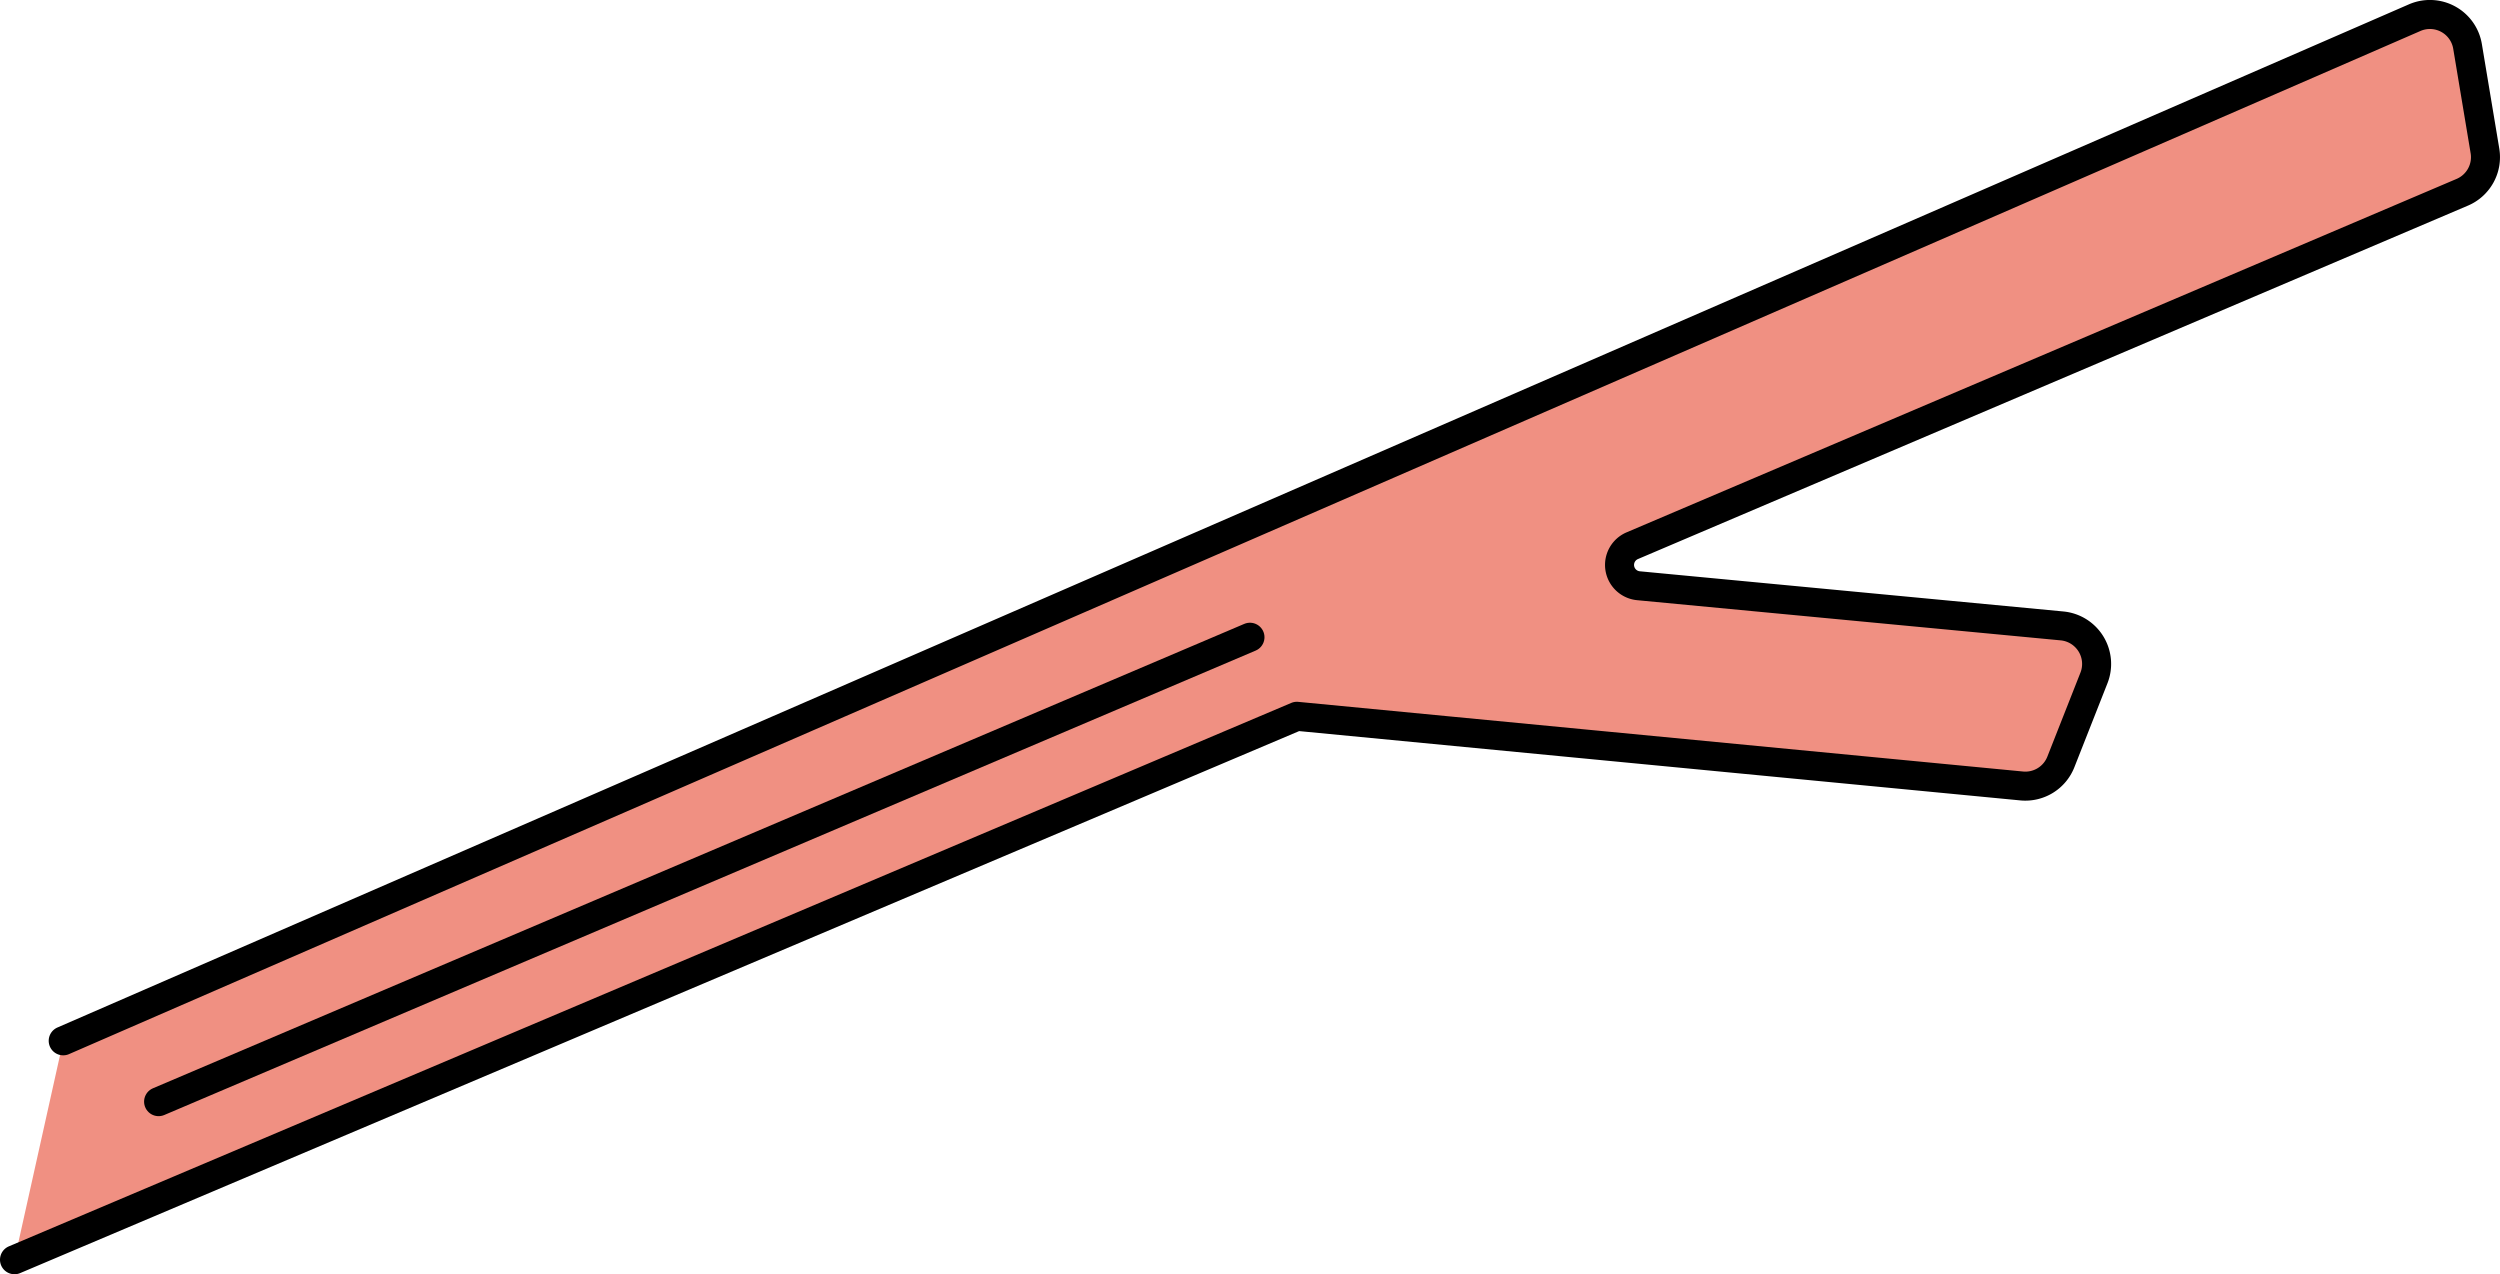
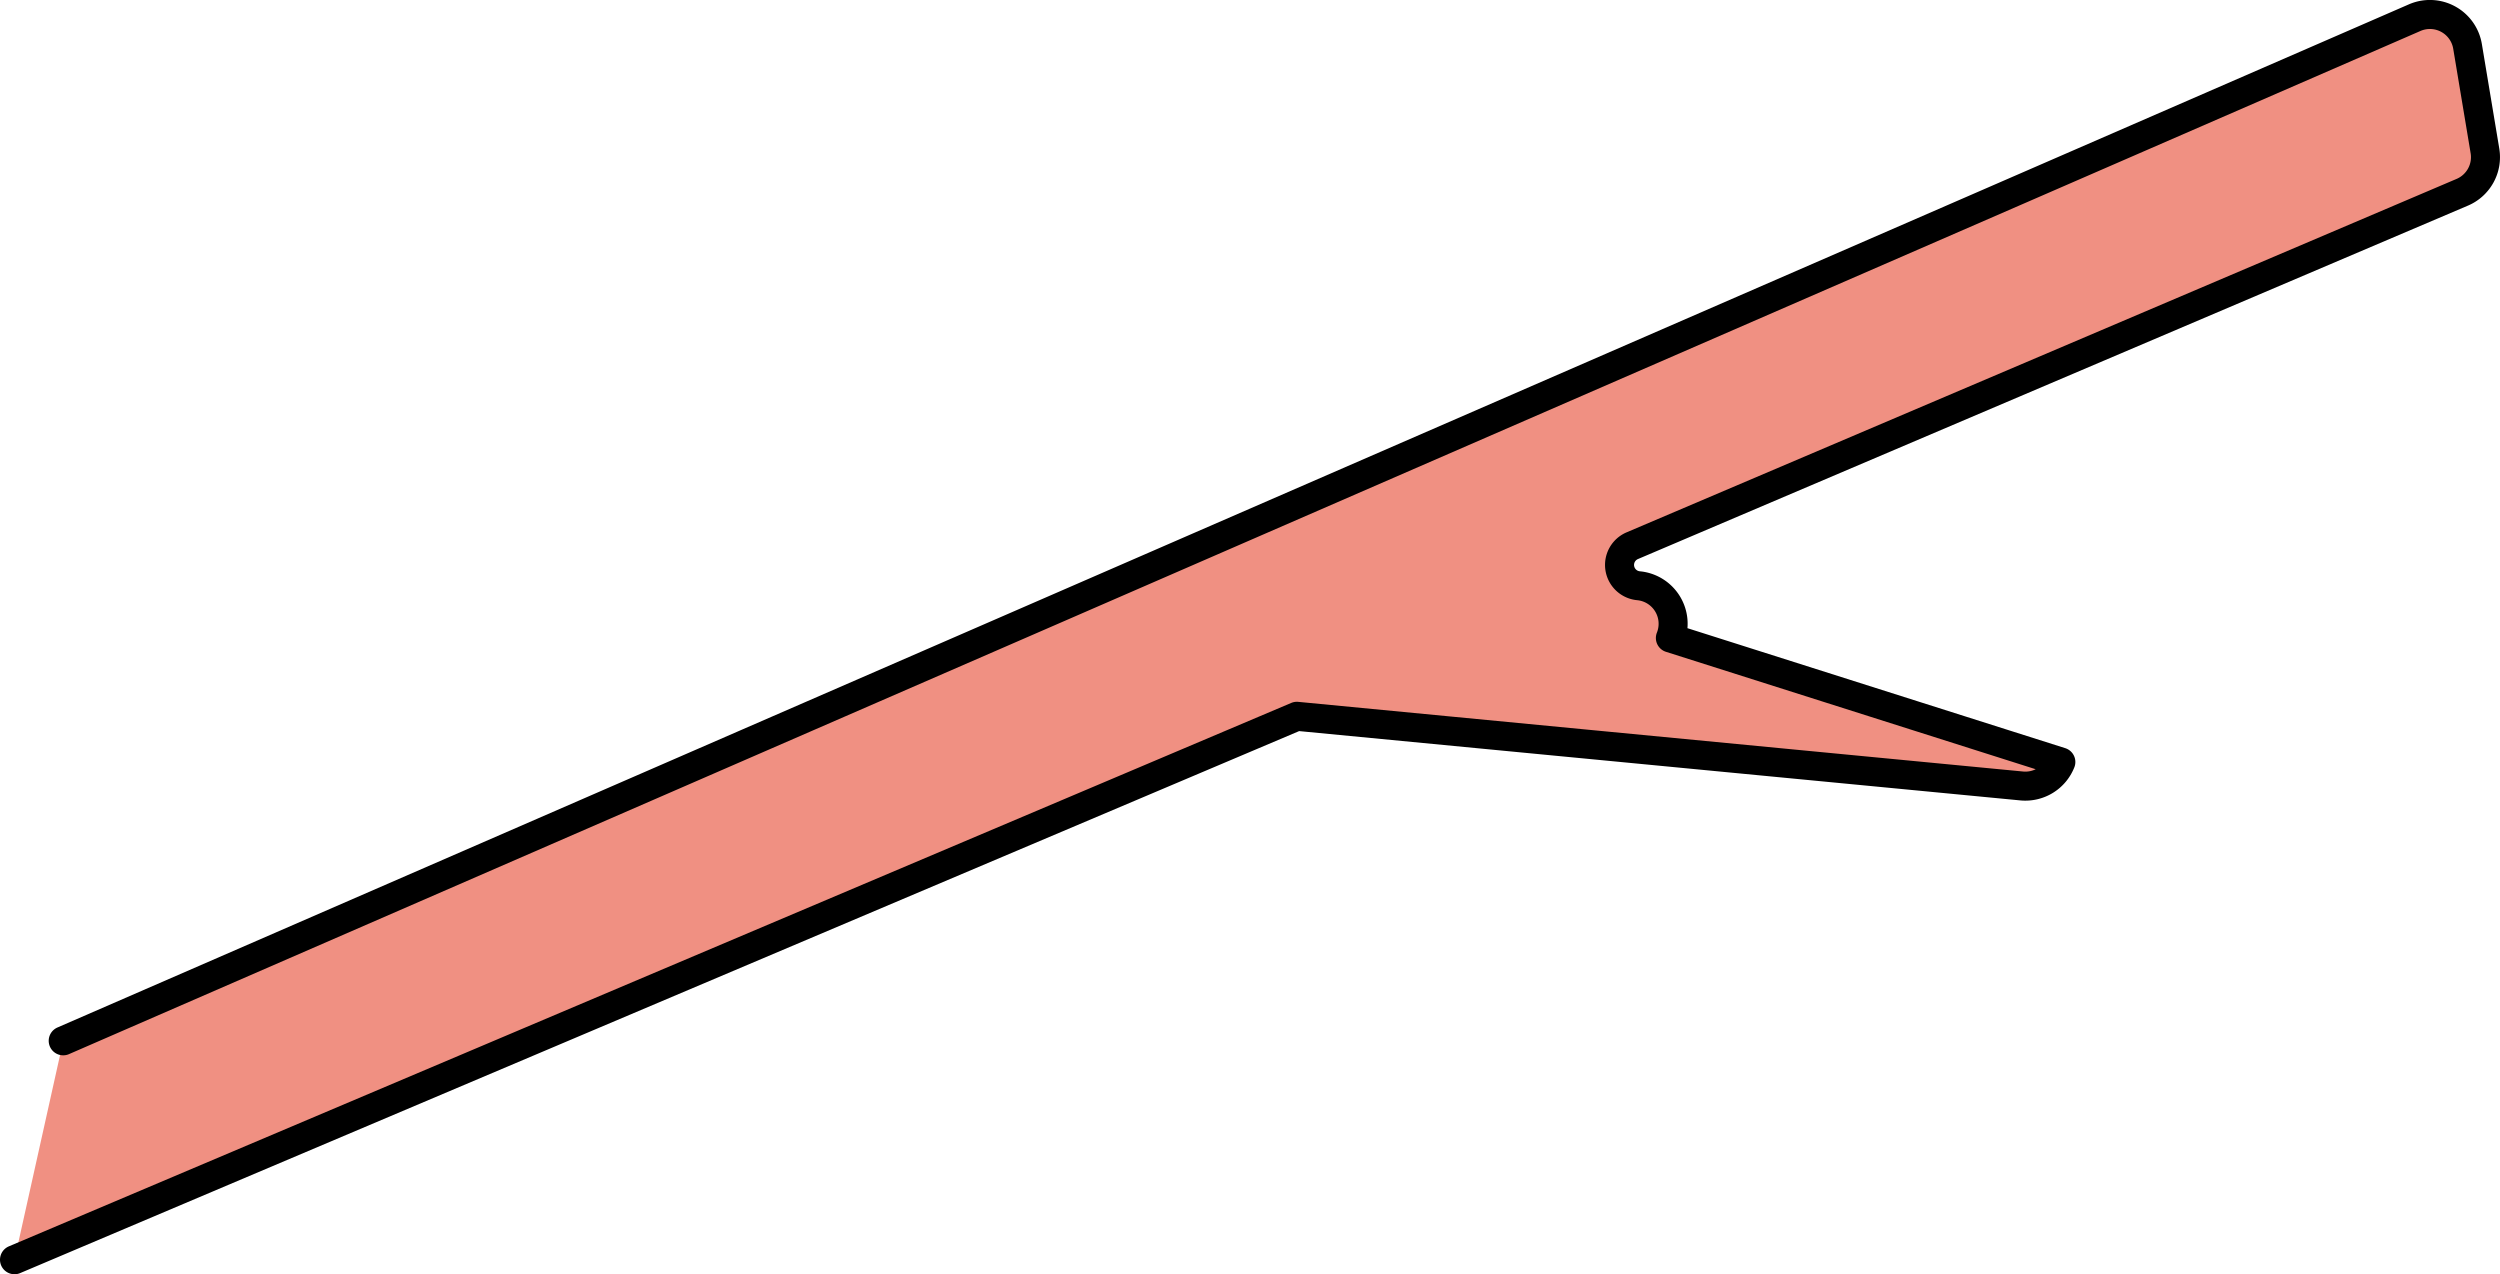
<svg xmlns="http://www.w3.org/2000/svg" id="Layer_1" data-name="Layer 1" viewBox="0 0 430.65 219.54">
  <defs>
    <style>.cls-1{fill:#f09082;stroke:#000;stroke-linecap:round;stroke-linejoin:round;stroke-width:5px;}</style>
  </defs>
-   <path class="cls-1" d="M10.89,179.29l405-176.22A6.57,6.57,0,0,1,425.06,8l3,18a6.57,6.57,0,0,1-3.91,7.12L281.18,94a3.6,3.6,0,0,0,1.07,6.9l72.95,6.92a6.58,6.58,0,0,1,5.49,9L355,131.26a6.57,6.57,0,0,1-6.74,4.13l-124.86-12L2.5,217" />
-   <line class="cls-1" x1="27.32" y1="189.77" x2="215.32" y2="109.77" />
+   <path class="cls-1" d="M10.89,179.29l405-176.22A6.57,6.57,0,0,1,425.06,8l3,18a6.57,6.57,0,0,1-3.91,7.12L281.18,94a3.6,3.6,0,0,0,1.07,6.9a6.58,6.58,0,0,1,5.49,9L355,131.26a6.57,6.57,0,0,1-6.74,4.13l-124.86-12L2.5,217" />
</svg>